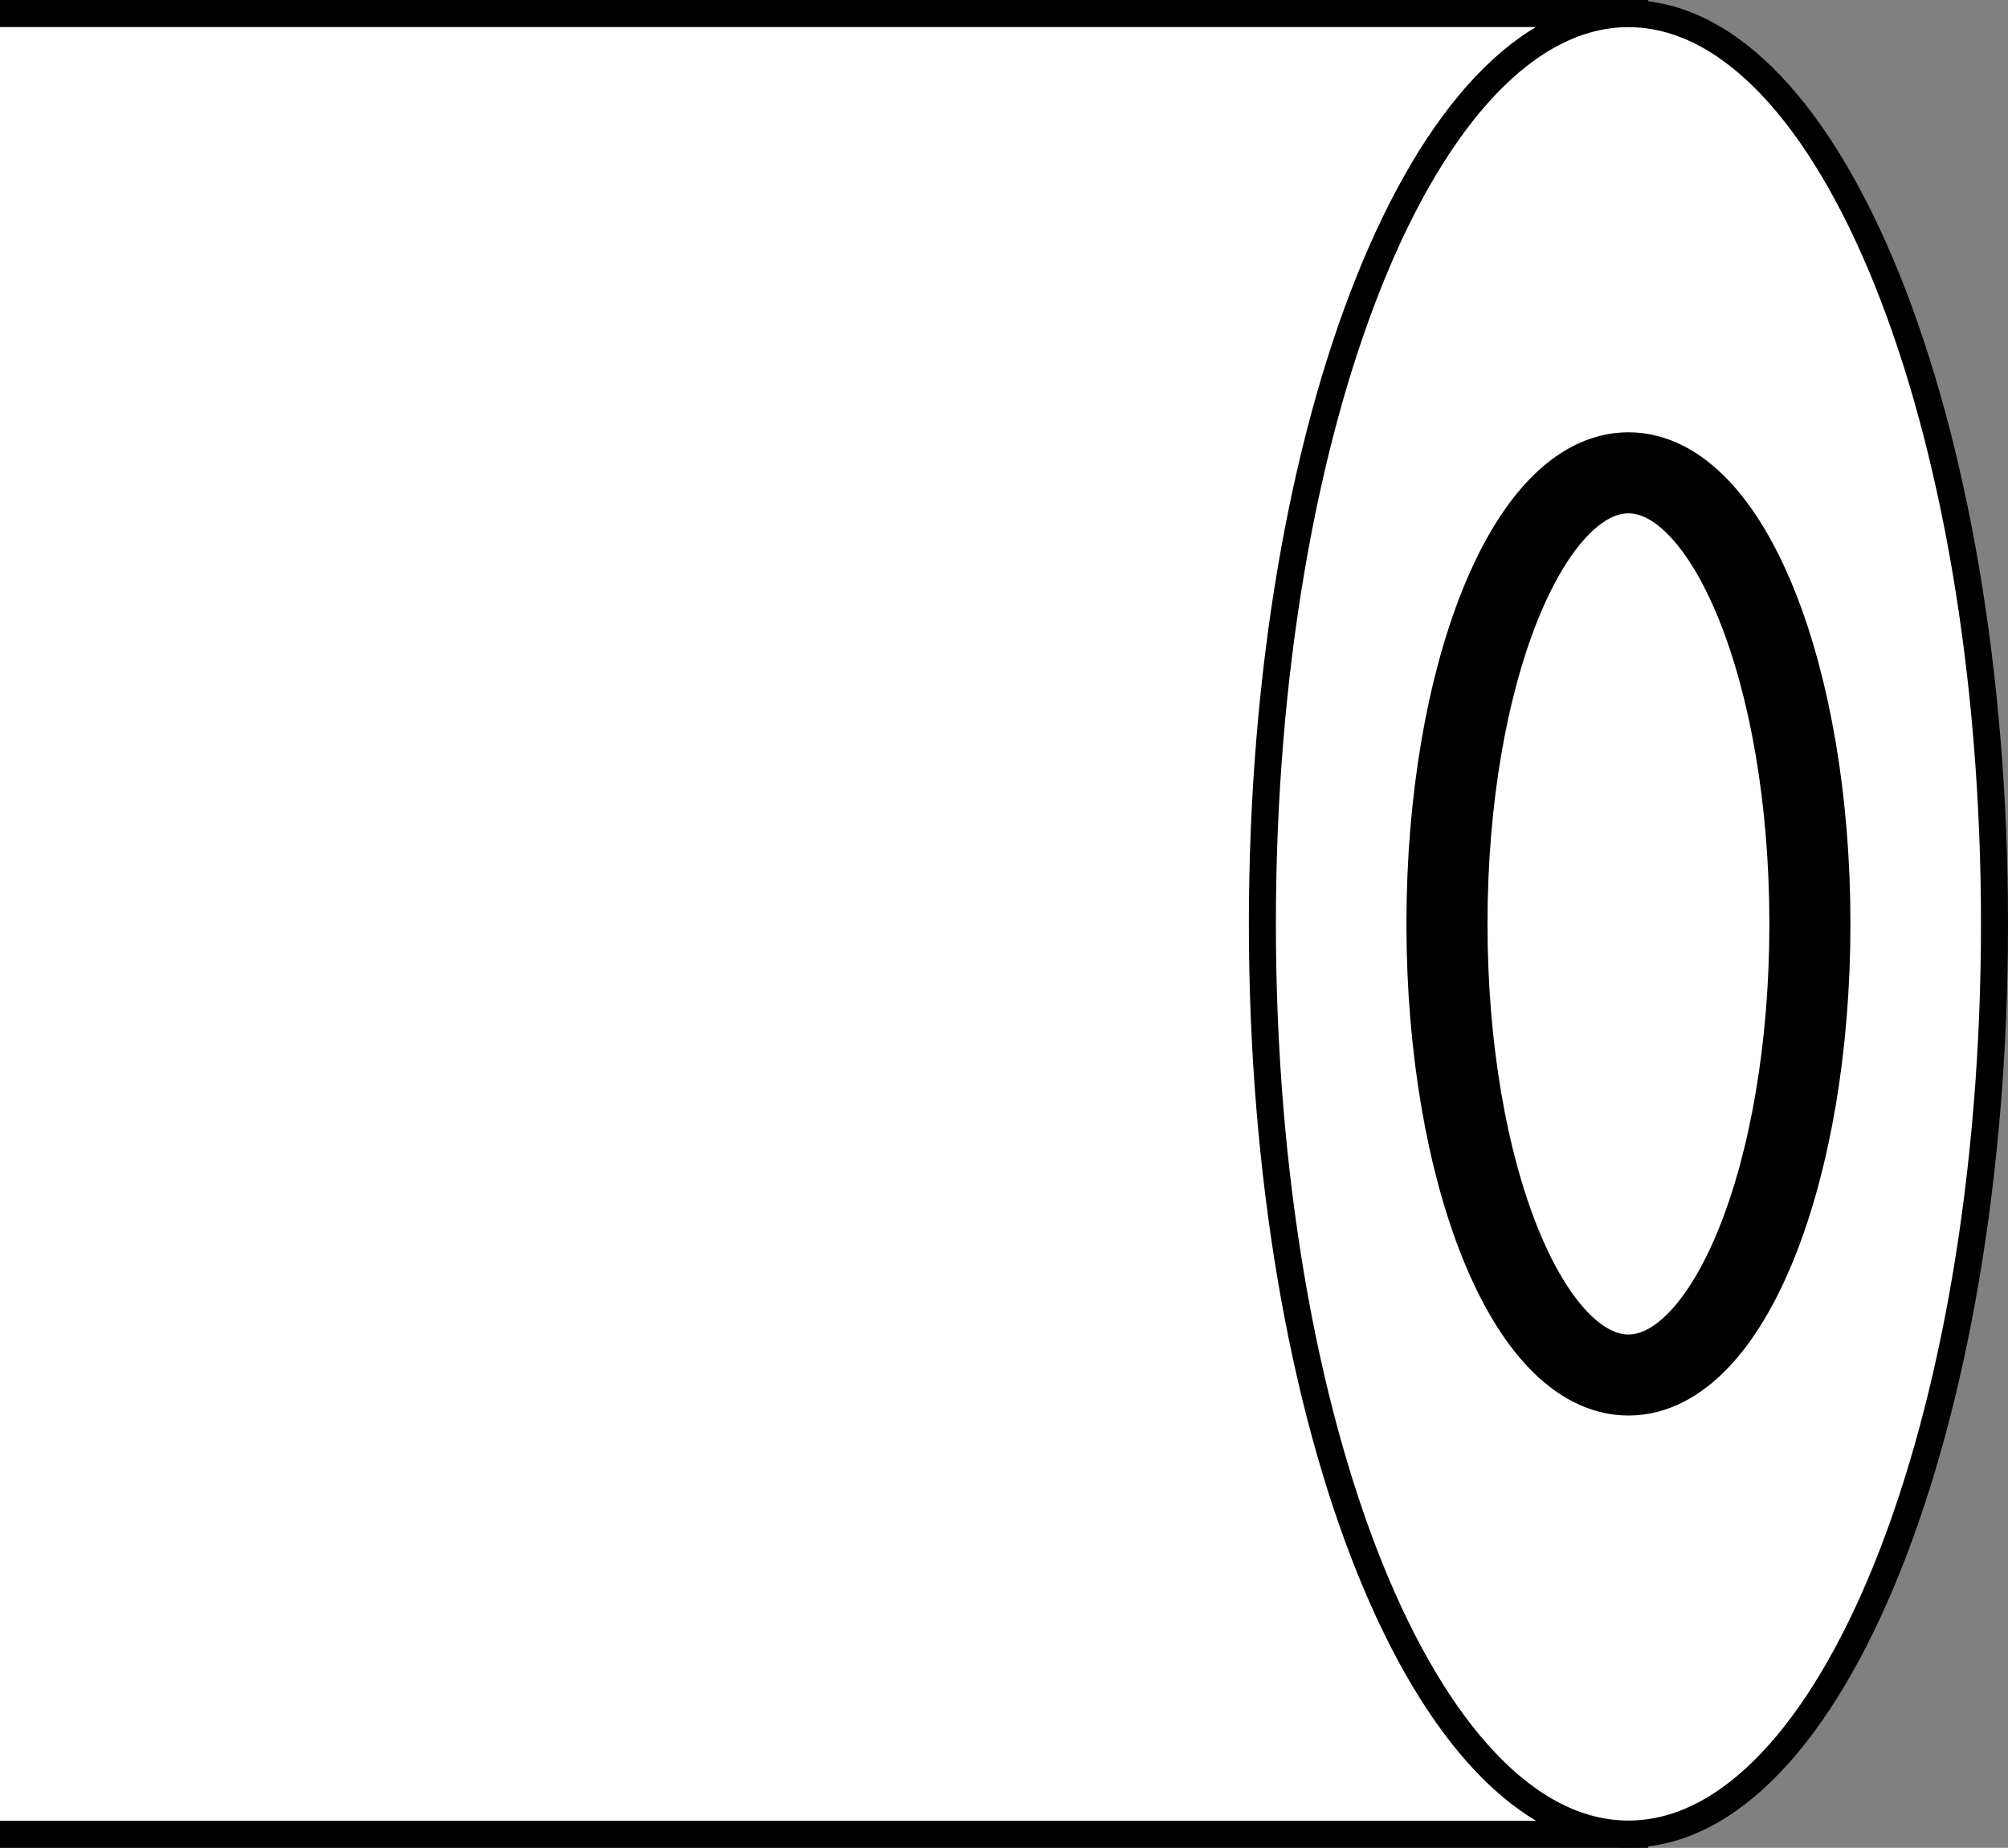
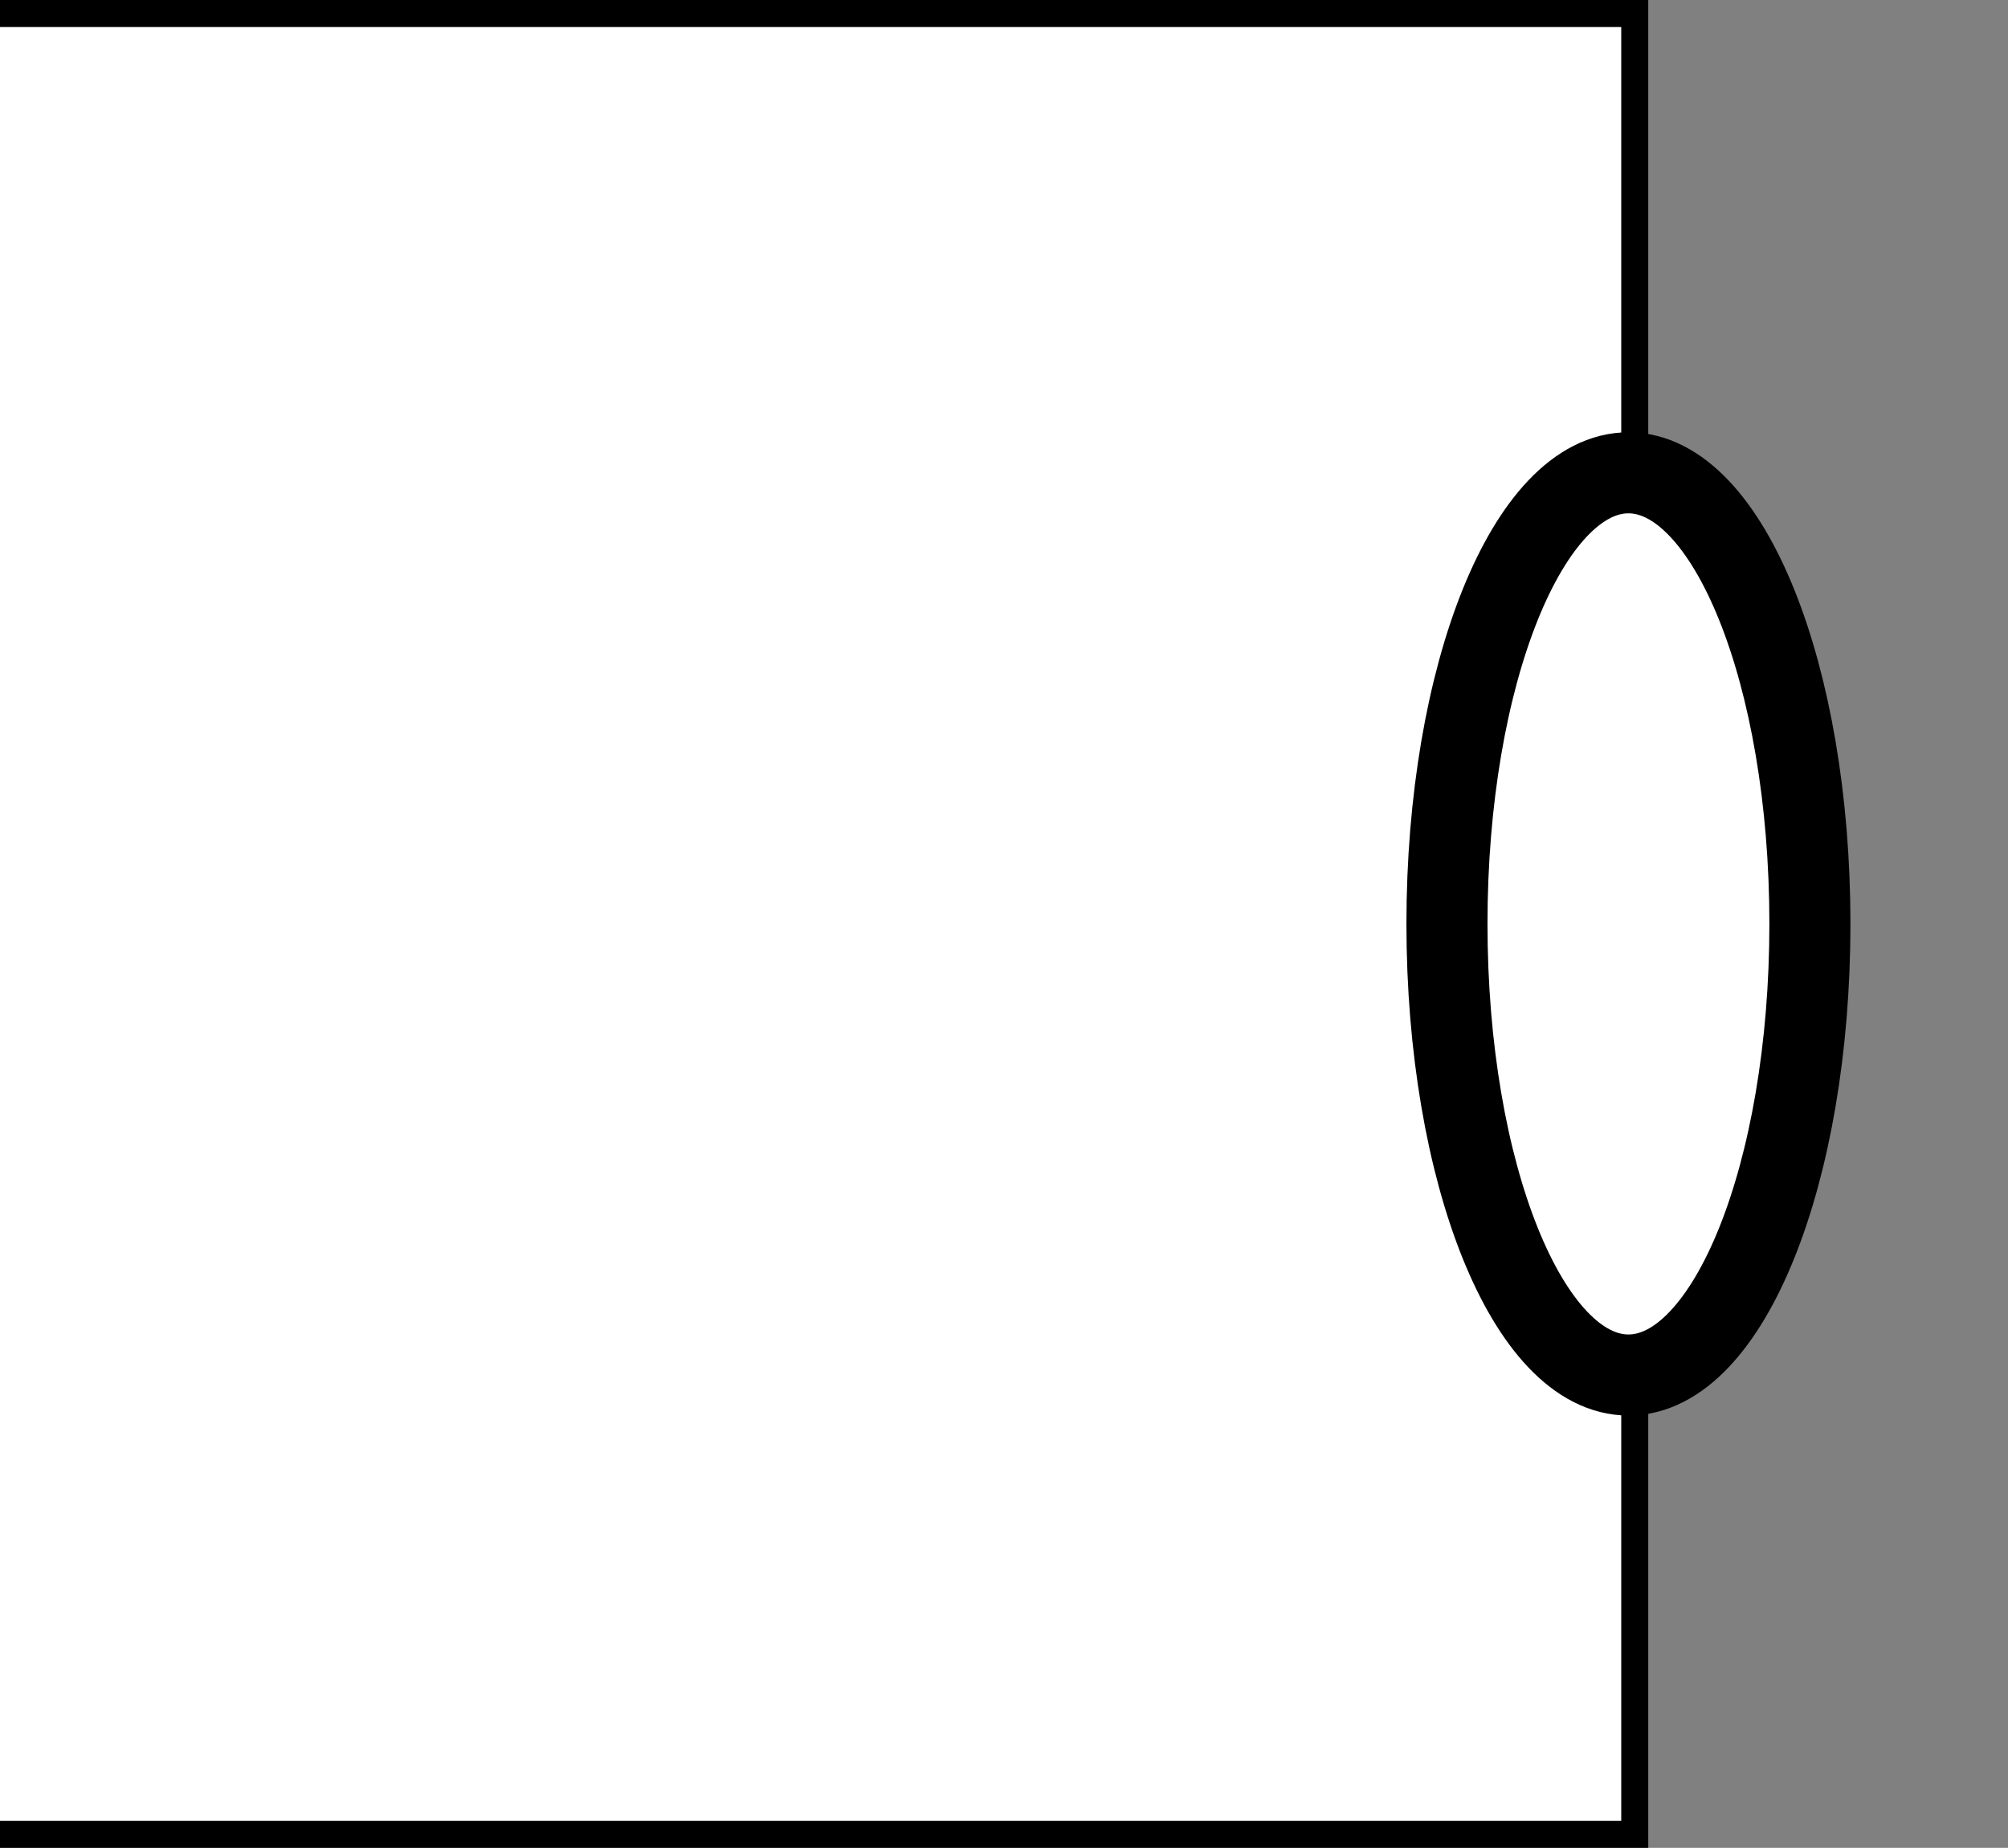
<svg xmlns="http://www.w3.org/2000/svg" version="1.1" id="image_00000116944313825737927900000005033577868371619723_" x="0px" y="0px" width="59.452px" height="54.715px" viewBox="0 0 59.452 54.715" enable-background="new 0 0 59.452 54.715" xml:space="preserve">
  <rect x="0" y="0" width="59.452" height="54.715" fill="#808080" stroke="none" />
  <g>
    <polyline fill="#FFFFFF" stroke="#000000" stroke-width="0.8" points="0,54.315 48.401,54.315 48.401,0.4 0,0.4  " />
-     <path fill="#FFFFFF" stroke="#000000" stroke-width="0.8" stroke-miterlimit="10" d="M48.214,54.307   c-5.989,0-10.838-12.066-10.838-26.955c0-14.88,4.85-26.948,10.838-26.948s10.838,12.068,10.838,26.948   C59.052,42.241,54.203,54.307,48.214,54.307z" />
    <path fill="#FFFFFF" stroke="#000000" stroke-width="2.4" d="M48.214,40.714c-2.967,0-5.373-5.979-5.373-13.361   c0-7.371,2.406-13.353,5.373-13.353s5.373,5.981,5.373,13.353C53.587,34.735,51.182,40.714,48.214,40.714z" />
  </g>
</svg>